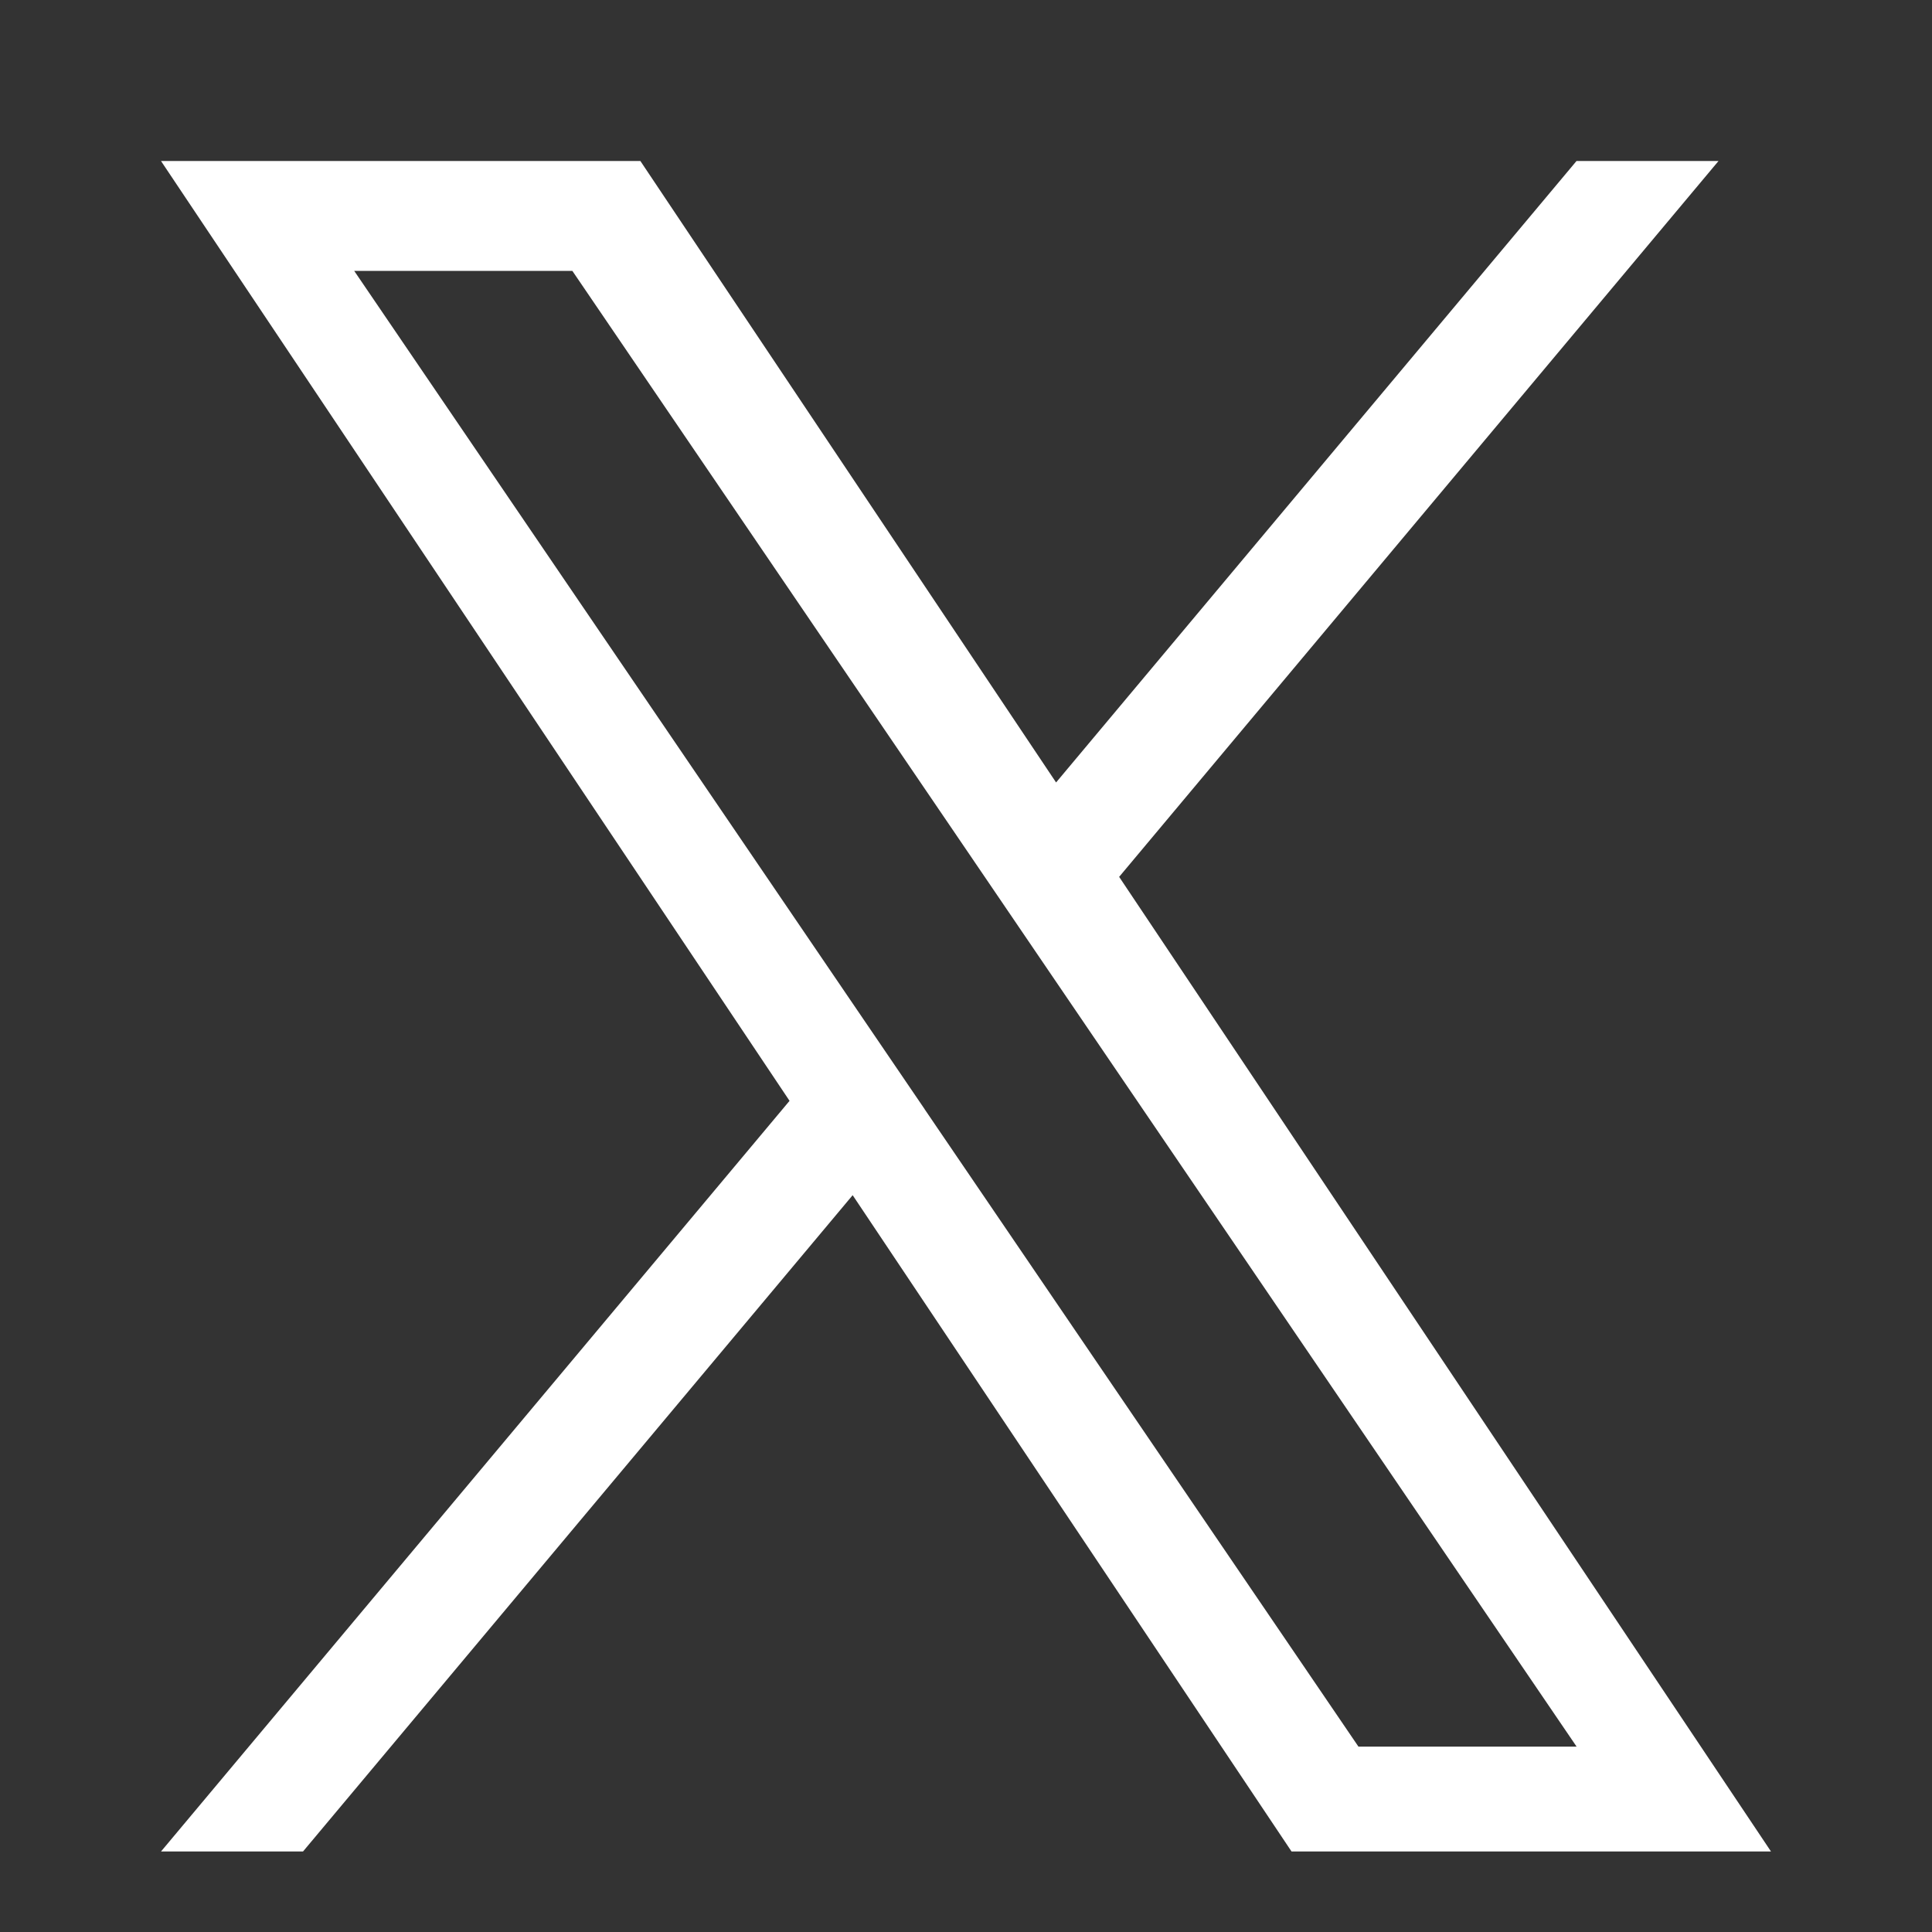
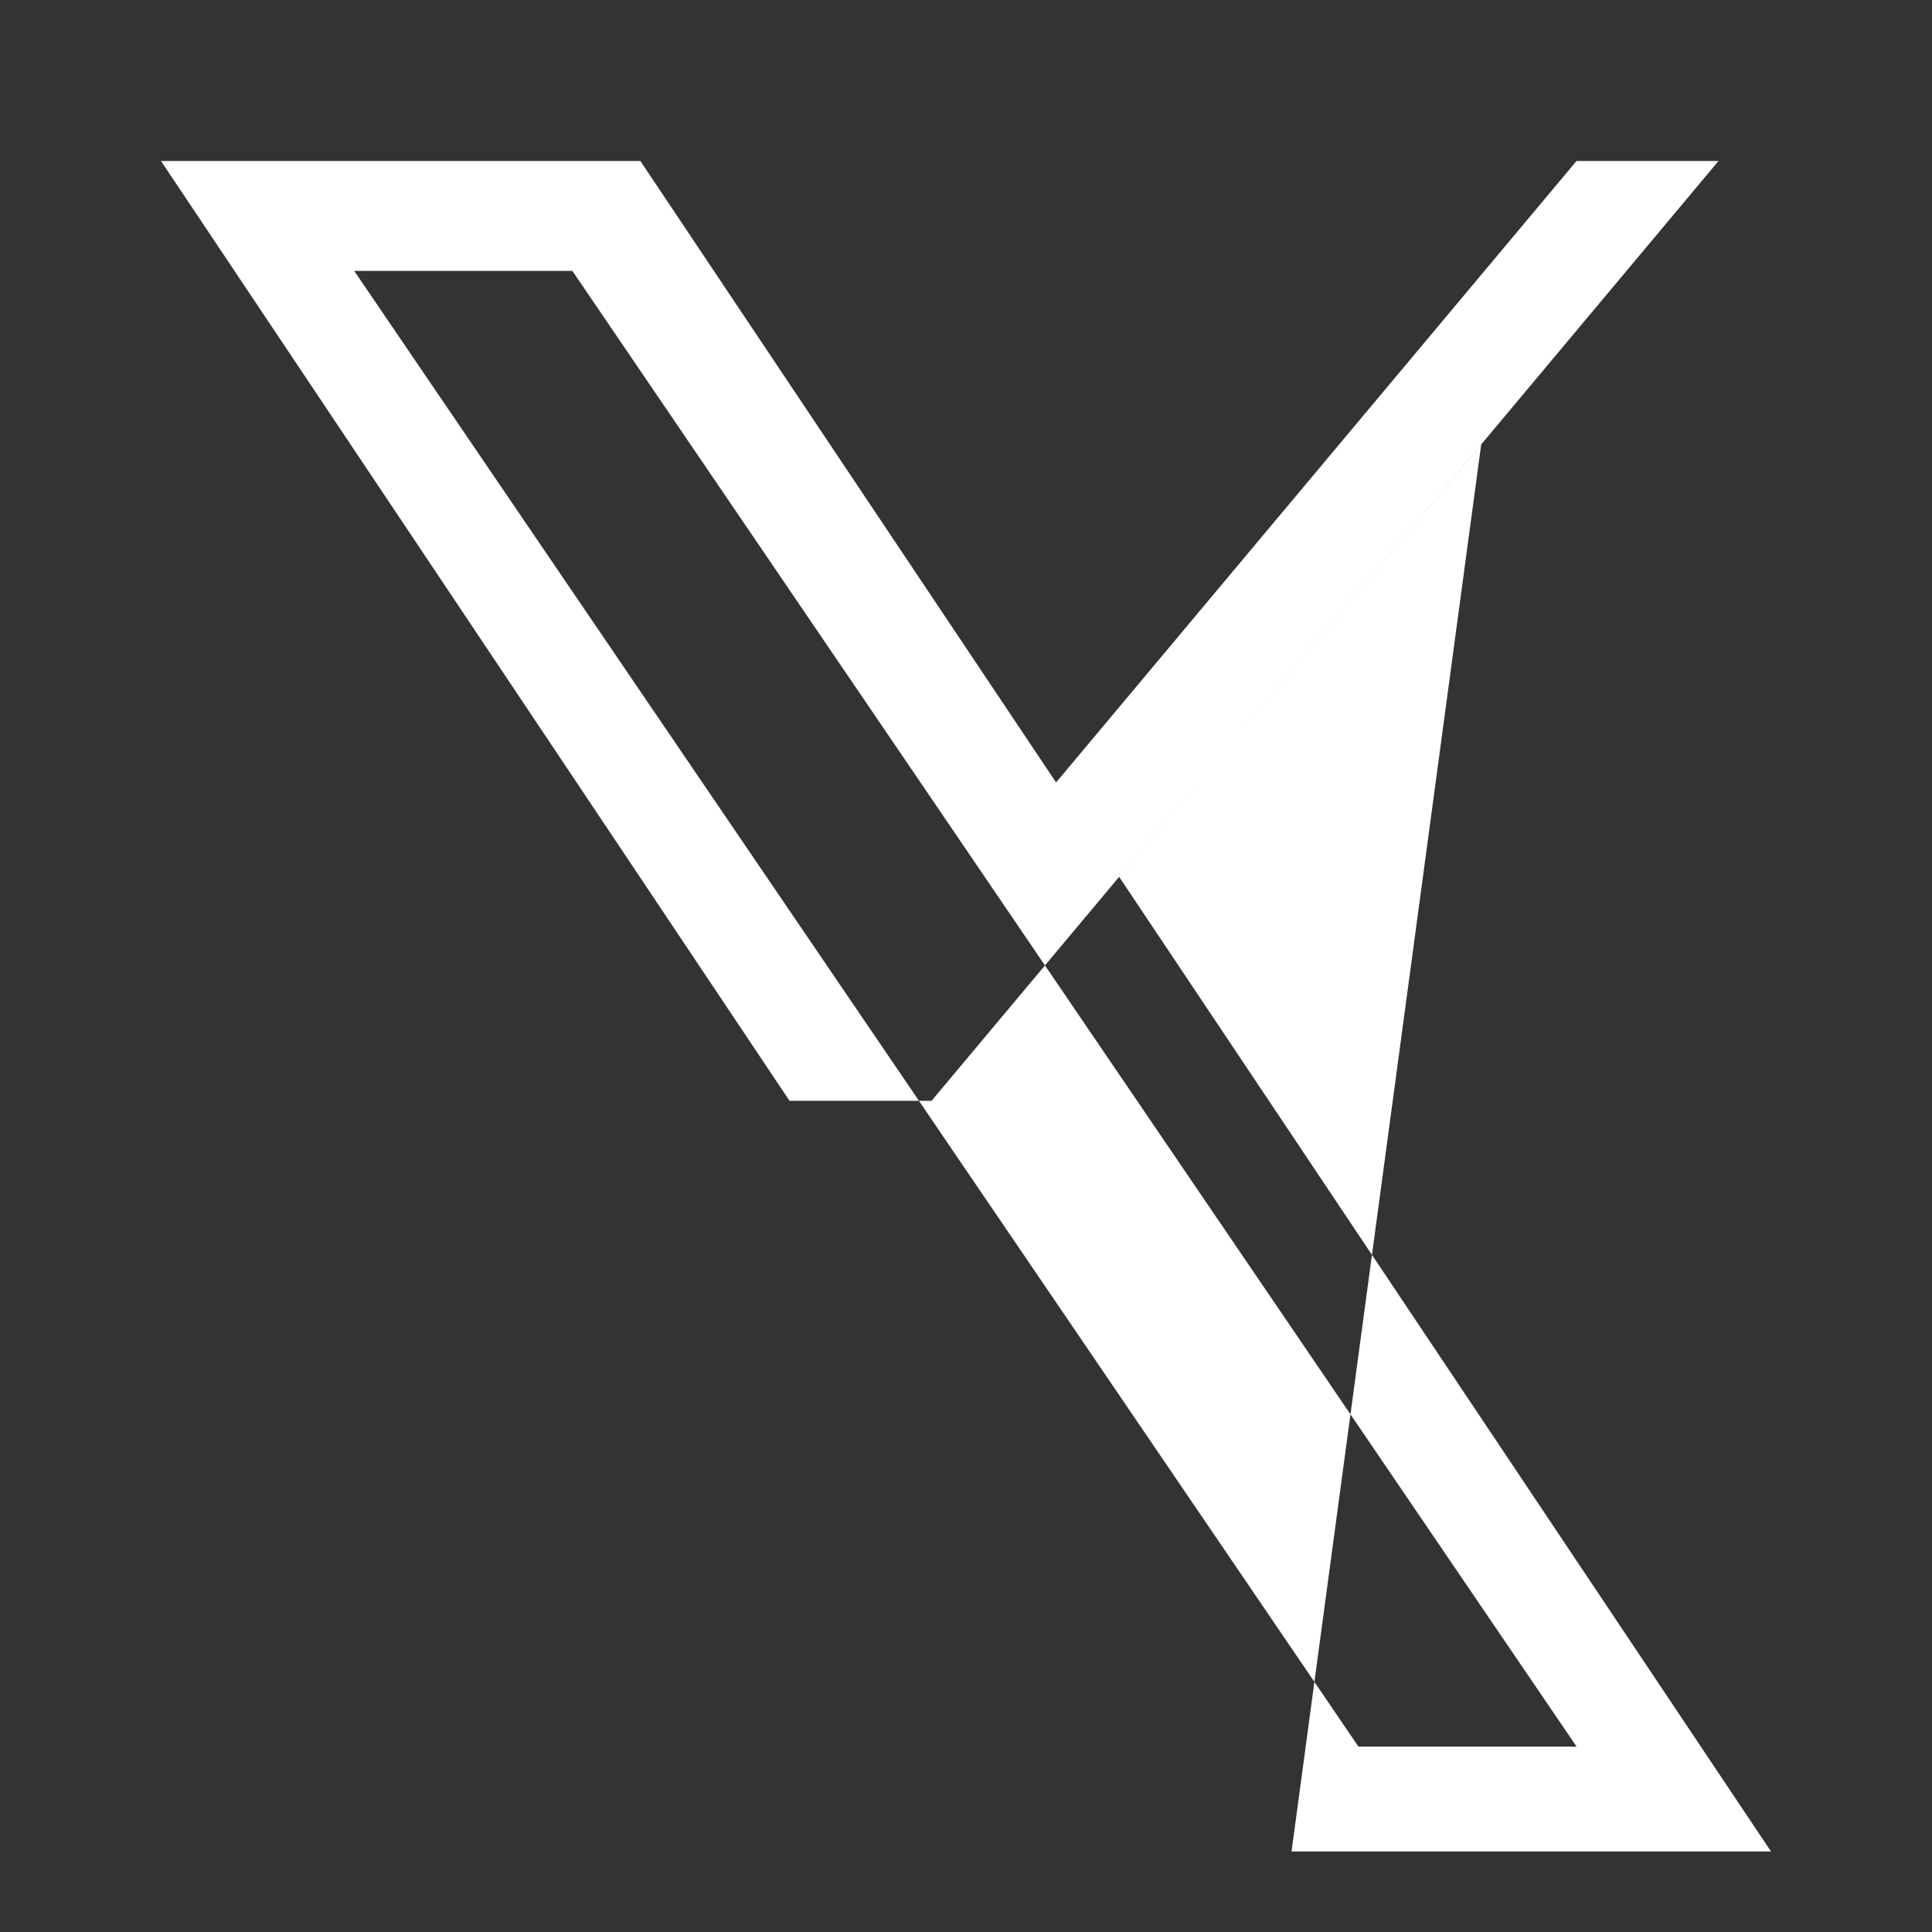
<svg xmlns="http://www.w3.org/2000/svg" width="24" height="24" fill="none">
  <rect width="100%" height="100%" fill="#333333" stroke="none" />
-   <path d="M13.903 10.892 21.348 2h-1.764l-6.465 7.72L7.955 2H2l7.808 11.675L2 23h1.764l6.828-8.153L16.044 23H22l-8.098-12.108Zm-2.417 2.886-.791-1.162L4.4 3.365h2.71l5.08 7.465.791 1.163 6.604 9.704h-2.71l-5.389-7.918Z" fill="#fff" />
+   <path d="M13.903 10.892 21.348 2h-1.764l-6.465 7.72L7.955 2H2l7.808 11.675h1.764l6.828-8.153L16.044 23H22l-8.098-12.108Zm-2.417 2.886-.791-1.162L4.4 3.365h2.71l5.08 7.465.791 1.163 6.604 9.704h-2.71l-5.389-7.918Z" fill="#fff" />
</svg>